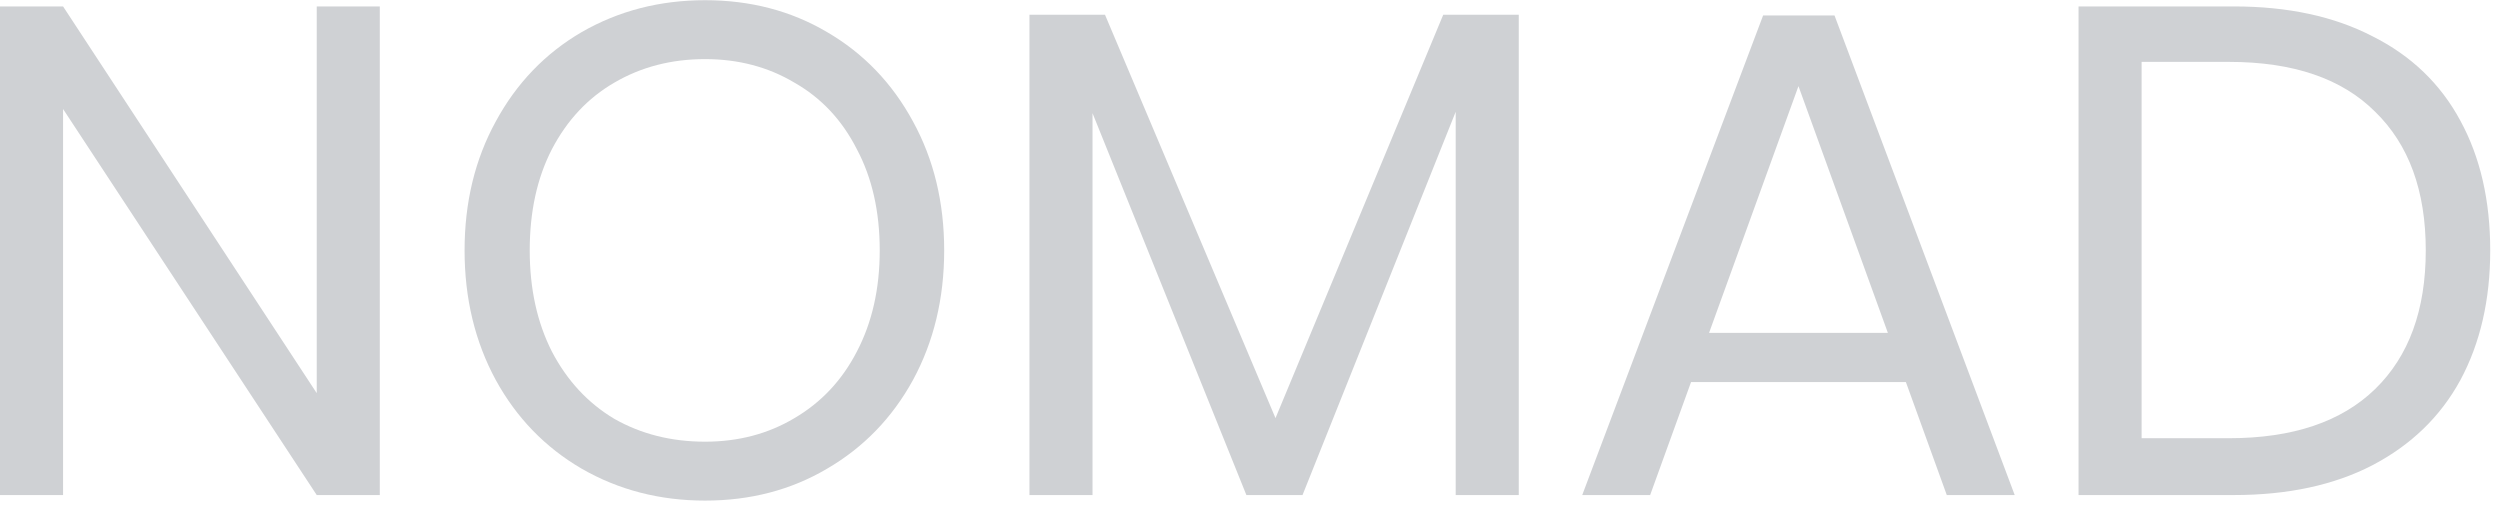
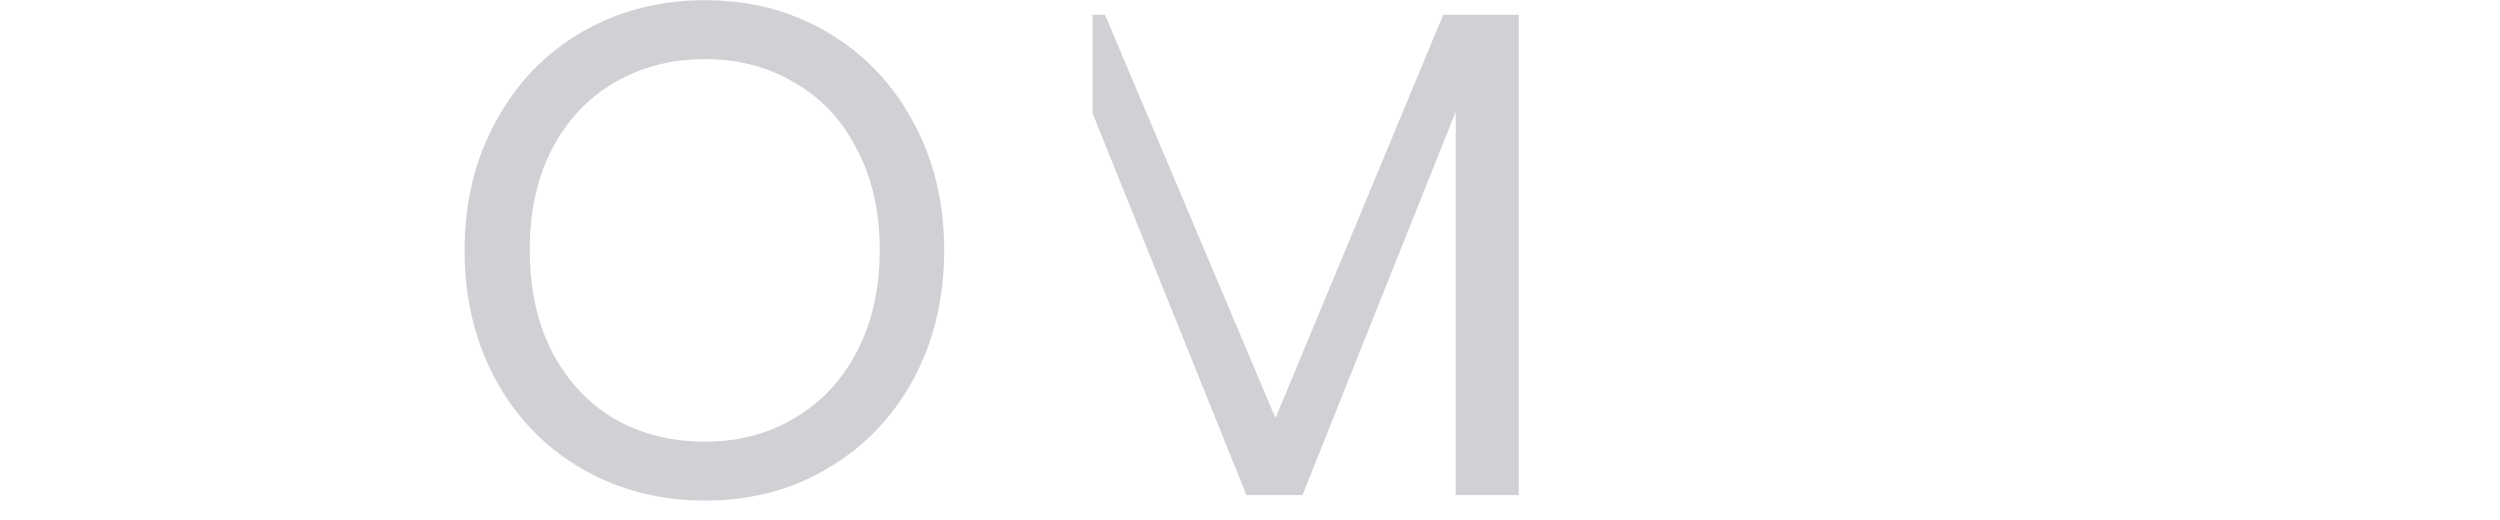
<svg xmlns="http://www.w3.org/2000/svg" width="101" height="21" viewBox="0 0 101 21" fill="none">
-   <path d="M15.344 20H12.796L2.548 4.404V20H0V0.26H2.548L12.796 15.884V0.26H15.344V20Z" fill="#CFD1D4" />
  <path d="M28.485 0.008C30.315 0.008 31.957 0.437 33.413 1.296C34.888 2.155 36.045 3.359 36.885 4.908C37.725 6.439 38.145 8.175 38.145 10.116C38.145 12.057 37.725 13.803 36.885 15.352C36.045 16.883 34.888 18.077 33.413 18.936C31.957 19.795 30.315 20.224 28.485 20.224C26.656 20.224 24.995 19.795 23.501 18.936C22.027 18.077 20.869 16.883 20.029 15.352C19.189 13.803 18.769 12.057 18.769 10.116C18.769 8.175 19.189 6.439 20.029 4.908C20.869 3.359 22.027 2.155 23.501 1.296C24.995 0.437 26.656 0.008 28.485 0.008ZM28.485 2.388C27.123 2.388 25.9 2.705 24.817 3.34C23.753 3.956 22.913 4.852 22.297 6.028C21.7 7.185 21.401 8.548 21.401 10.116C21.401 11.665 21.7 13.028 22.297 14.204C22.913 15.38 23.753 16.285 24.817 16.92C25.9 17.536 27.123 17.844 28.485 17.844C29.829 17.844 31.033 17.527 32.097 16.892C33.18 16.257 34.02 15.361 34.617 14.204C35.233 13.028 35.541 11.665 35.541 10.116C35.541 8.548 35.233 7.185 34.617 6.028C34.02 4.852 33.18 3.956 32.097 3.34C31.033 2.705 29.829 2.388 28.485 2.388Z" fill="#CFD1D4" />
-   <path d="M61.358 0.596V20H58.81V4.516L52.622 20H50.354L44.138 4.572V20H41.59V0.596H44.642L51.53 16.892L58.306 0.596H61.358Z" fill="#CFD1D4" />
-   <path d="M76.998 15.436H68.318L66.666 20H63.922L71.23 0.624H74.114L81.394 20H78.65L76.998 15.436ZM76.27 13.448L72.658 3.48L69.046 13.448H76.27Z" fill="#CFD1D4" />
-   <path d="M100.605 10.116C100.605 12.113 100.203 13.859 99.401 15.352C98.598 16.827 97.413 17.975 95.845 18.796C94.295 19.599 92.429 20 90.245 20H83.973V0.26H90.245C92.429 0.26 94.295 0.661 95.845 1.464C97.413 2.248 98.598 3.387 99.401 4.88C100.203 6.355 100.605 8.1 100.605 10.116ZM90.049 17.704C92.625 17.704 94.594 17.041 95.957 15.716C97.319 14.391 98.001 12.524 98.001 10.116C98.001 7.708 97.319 5.841 95.957 4.516C94.613 3.172 92.643 2.5 90.049 2.5H86.521V17.704H90.049Z" fill="#CFD1D4" />
+   <path d="M61.358 0.596V20H58.81V4.516L52.622 20H50.354L44.138 4.572V20V0.596H44.642L51.53 16.892L58.306 0.596H61.358Z" fill="#CFD1D4" />
</svg>